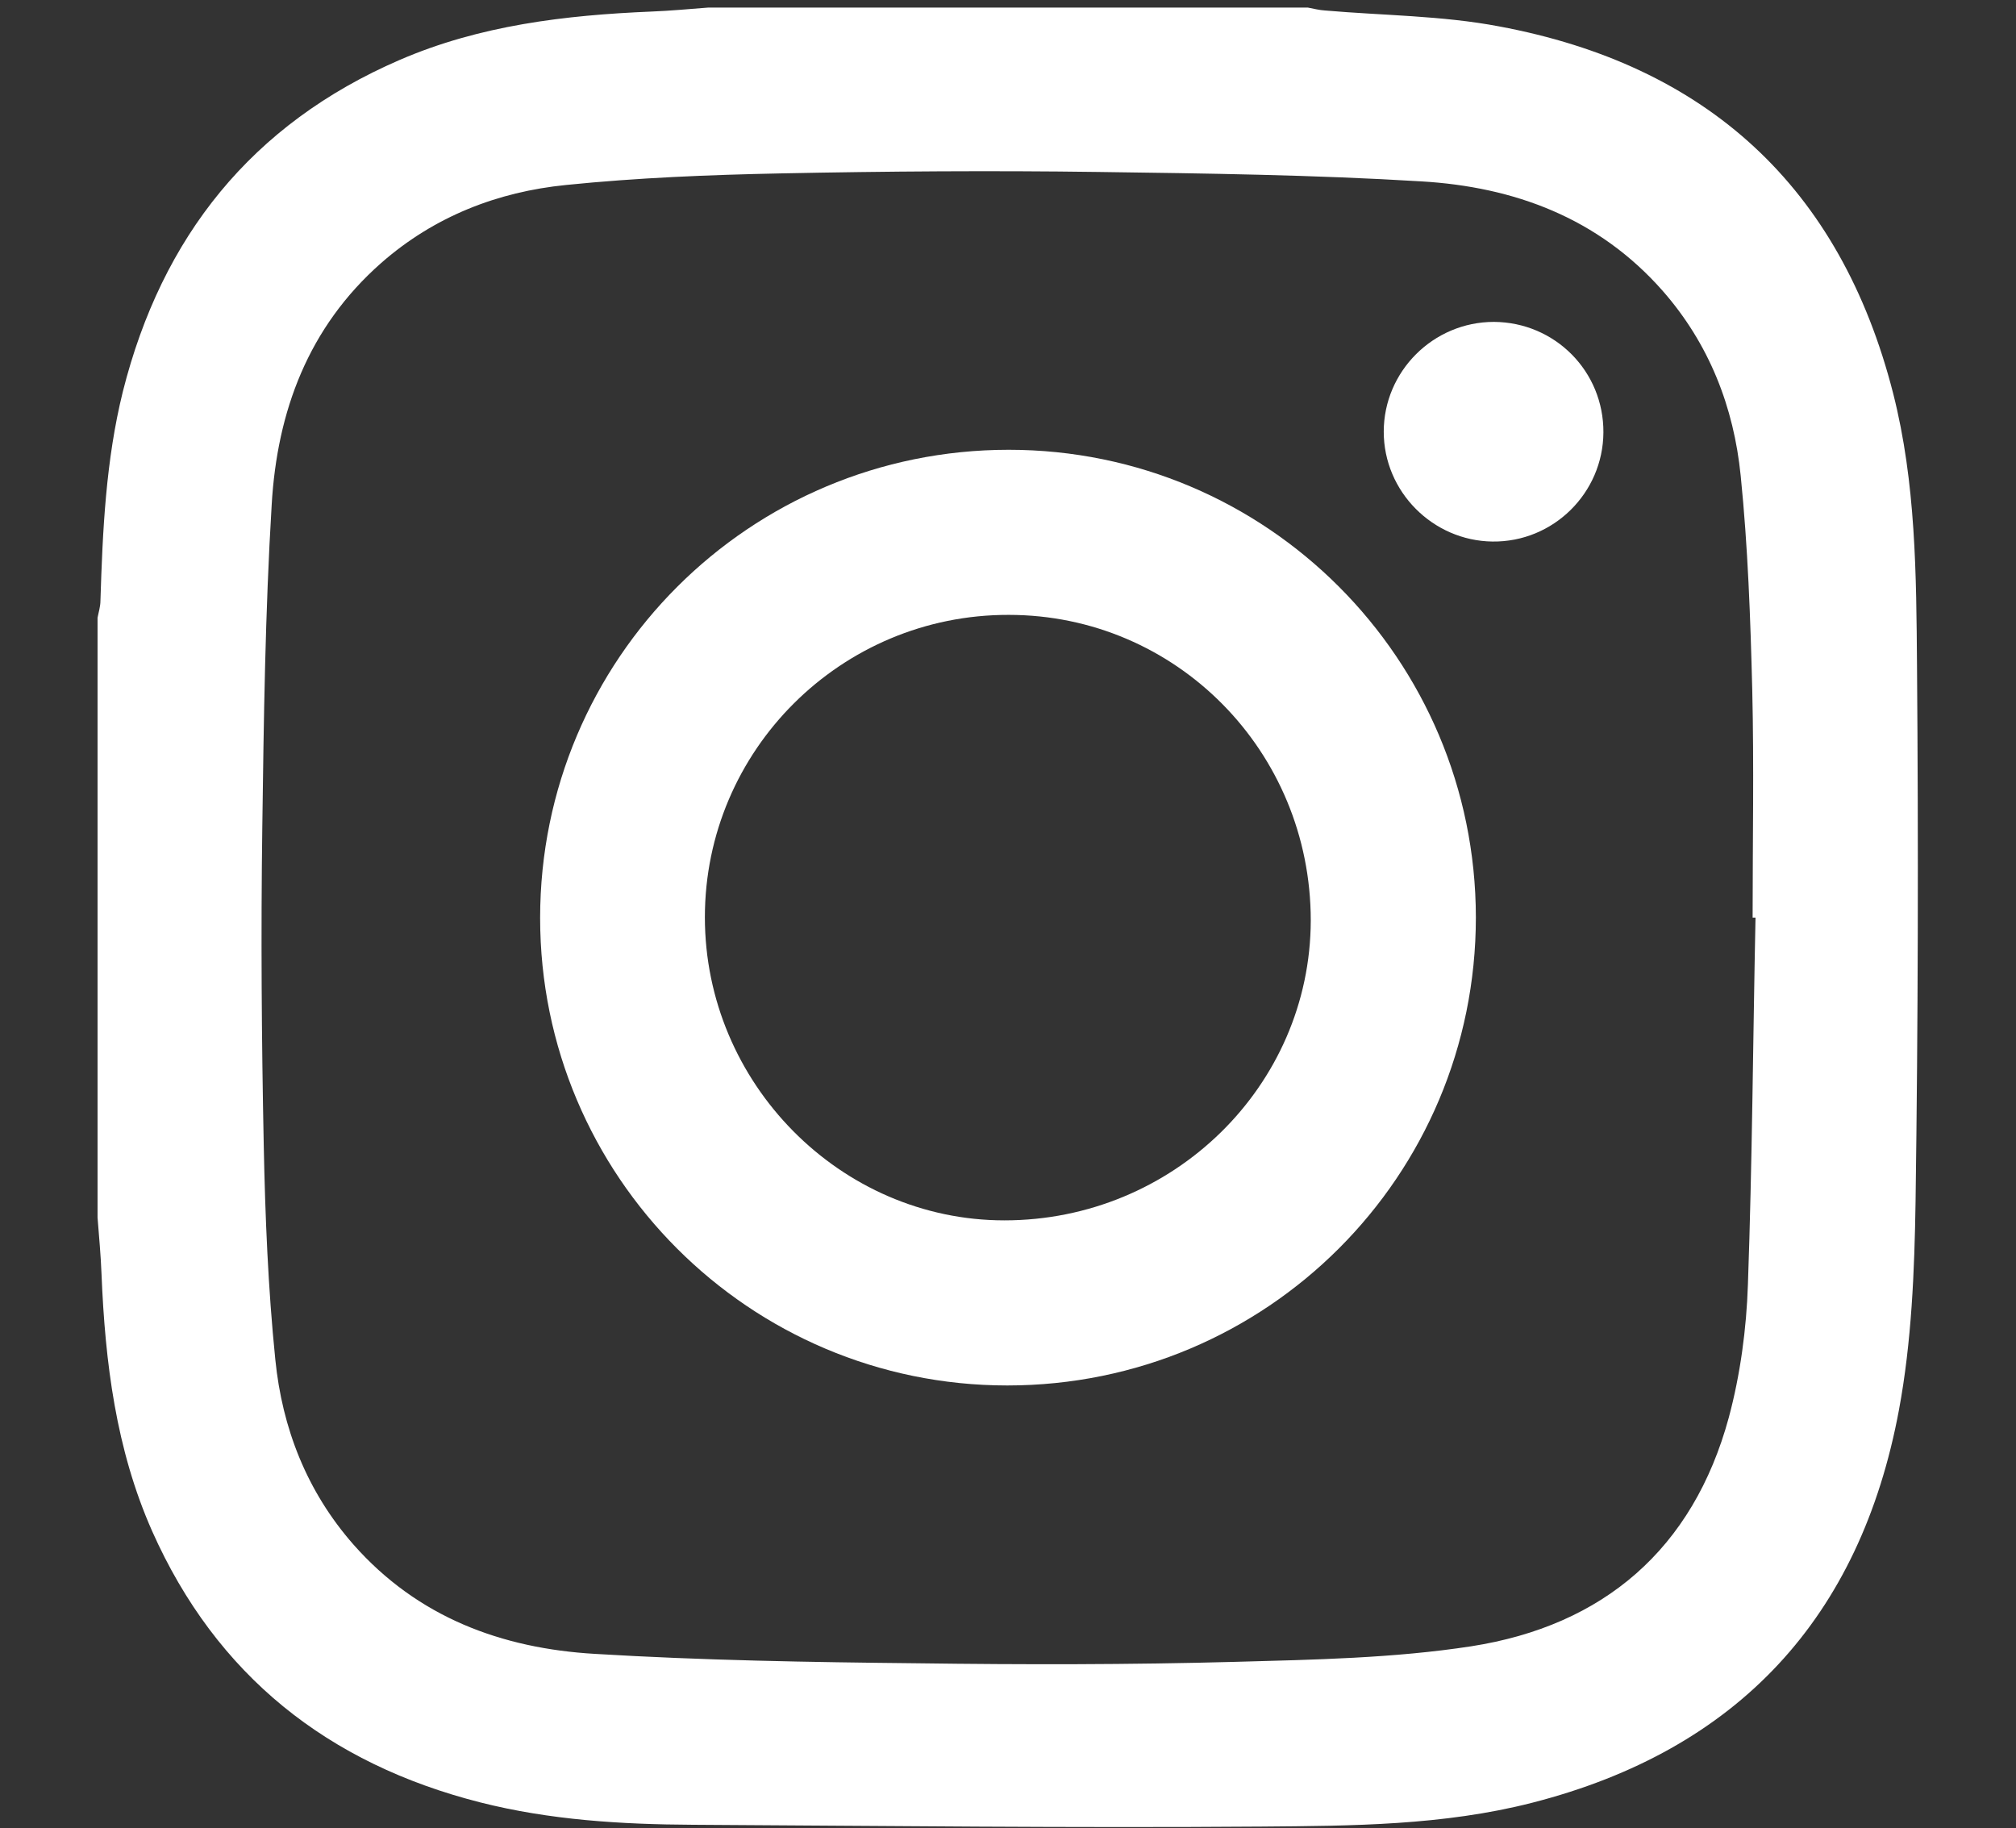
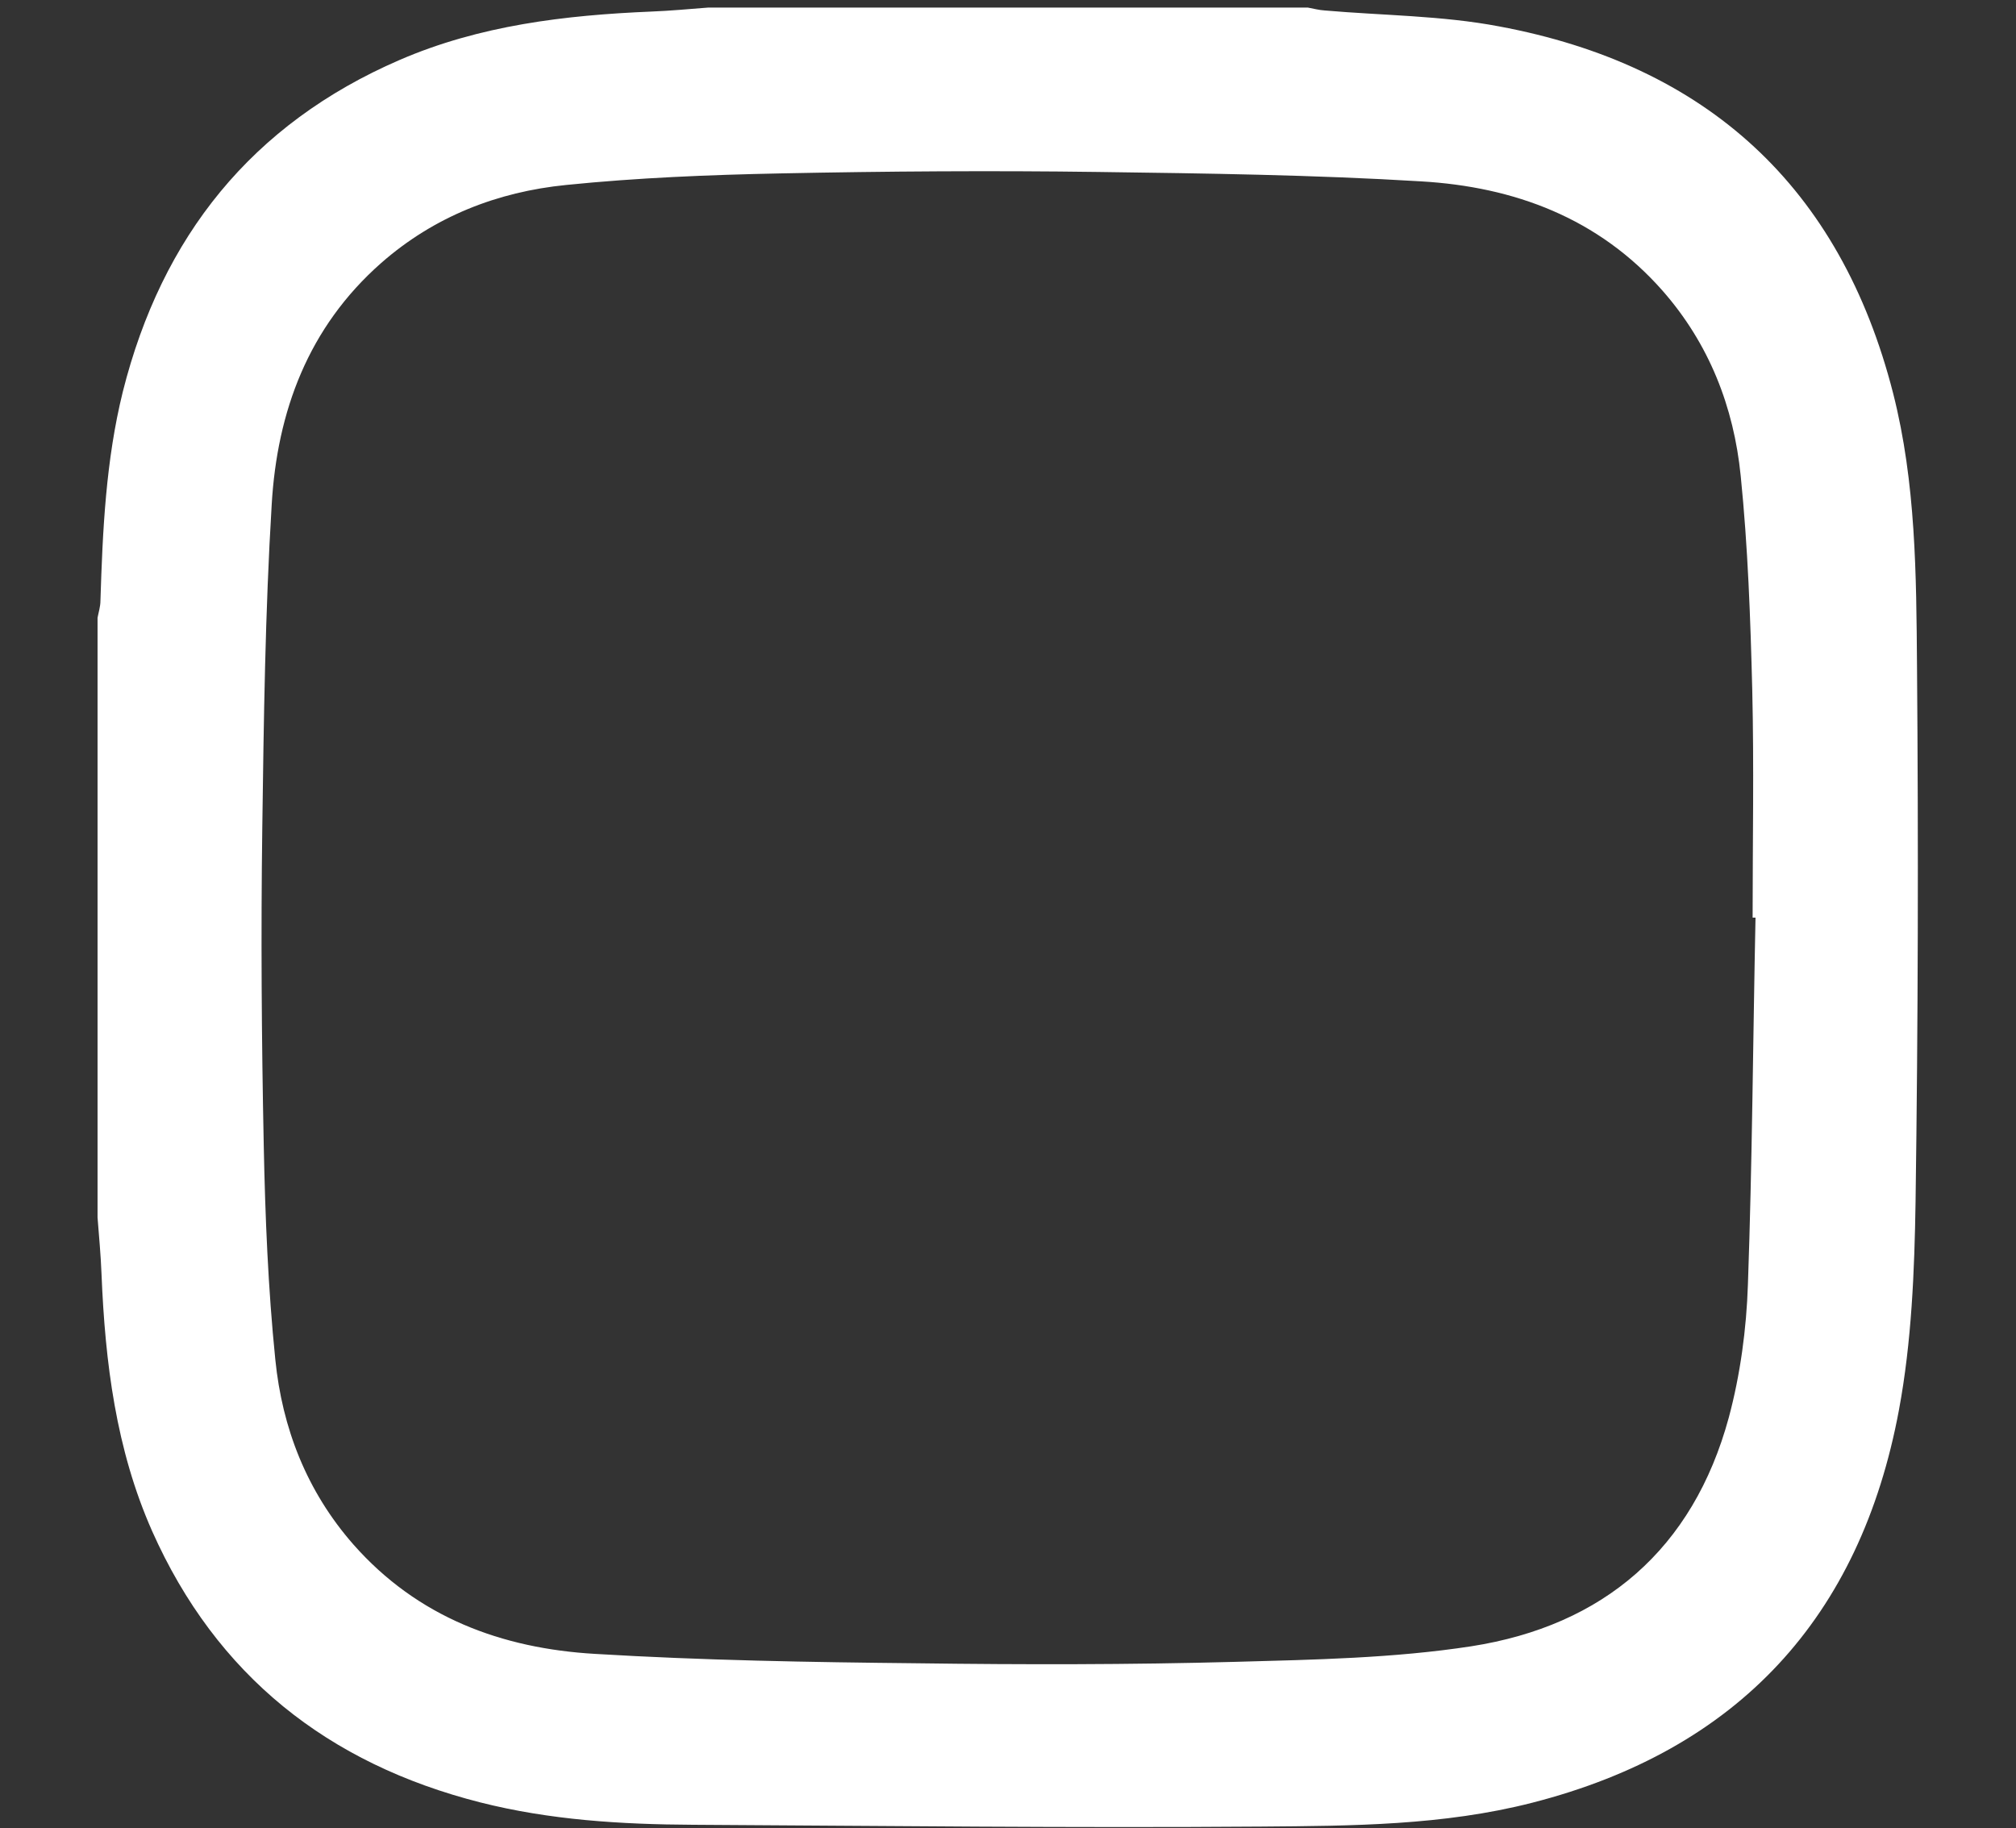
<svg xmlns="http://www.w3.org/2000/svg" version="1.1" id="Ebene_1" x="0px" y="0px" width="558px" height="506px" viewBox="0 0 558 506" style="enable-background:new 0 0 558 506;" xml:space="preserve">
  <rect x="0" y="0" width="558" height="506" fill="#333333" stroke="none" />
  <style type="text/css">
	.st0{fill:#FFFFFF;}
	.st1{fill-rule:evenodd;clip-rule:evenodd;fill:#FFFFFF;}
</style>
  <g>
    <path class="st0" d="M27,337c0-55.3,0-110.7,0-166c0.3-1.6,0.8-3.1,0.8-4.7c0.6-19.5,1.5-38.9,6.2-57.9   c10.8-42.9,35.7-74.1,76.6-91.8C132.8,7,156.4,4.2,180.3,3.2c5.2-0.2,10.5-0.7,15.7-1.1c55.3,0,110.7,0,166,0   c1.6,0.3,3.1,0.7,4.7,0.8c16.1,1.4,32.4,1.4,48.2,4.4C472.4,18,509.4,51.7,524,108.9c6.3,24.8,6.4,50.2,6.6,75.4   c0.4,49.5,0.3,98.9-0.4,148.4c-0.3,19.2-1.1,38.8-4.6,57.6c-10.7,57.4-44.5,94.1-101.5,108.7c-24.6,6.3-49.8,6.4-74.9,6.6   c-52.5,0.4-104.9-0.2-157.4-0.5c-19.8-0.1-39.6-1.3-58.9-6.2c-42.1-10.7-73-35.1-90.8-75.1c-10-22.6-13-46.6-14-71.1   C27.9,347.4,27.4,342.2,27,337z M485.9,254c-0.3,0-0.5,0-0.8,0c0-21,0.4-42-0.1-63c-0.5-19.8-1.2-39.6-3.2-59.3   c-1.9-19-8.7-36.5-21.6-51.2c-17.8-20.2-41.1-28.8-66.9-30.3c-29.7-1.8-59.6-2.2-89.3-2.6c-29.3-0.4-58.6-0.2-88,0.4   c-19.8,0.4-39.6,1.2-59.3,3.2c-19,1.9-36.5,8.7-51.2,21.6c-20.2,17.8-28.8,41.1-30.3,66.9c-1.8,29.7-2.2,59.6-2.6,89.3   c-0.4,29.3-0.2,58.6,0.4,88c0.4,19.8,1.2,39.6,3.2,59.3c1.9,19,8.7,36.5,21.6,51.2c17.8,20.2,41.1,28.8,66.9,30.3   c29.7,1.8,59.6,2.3,89.3,2.6c29.3,0.4,58.7,0.4,88-0.4c21.8-0.6,43.7-1,65.2-4.3c36.6-5.7,61.4-26.9,71.3-63.3   c3.2-11.9,4.9-24.6,5.3-36.9C485,321.6,485.2,287.8,485.9,254z" />
-     <path class="st1" d="M408.5,253.9c0,71.7-57.9,129.6-129.7,129.6c-71.4,0-129.3-58-129.3-129.4c0-71.7,58-129.6,129.7-129.6   C350.6,124.5,408.4,182.4,408.5,253.9z M195.1,253.9c0,45.9,37.5,83.9,82.9,83.9c46.7,0,84.7-37.2,84.8-83   c0-46.9-37.3-84.6-83.6-84.6C232.8,170.1,195.1,207.7,195.1,253.9z" />
-     <path class="st1" d="M443.8,119.7c-0.1,16.8-13.9,30.4-30.7,30.2c-16.5-0.2-30.1-13.8-30.1-30.4c0-16.7,13.7-30.4,30.5-30.4   C430.4,89.2,443.9,102.8,443.8,119.7z" />
  </g>
</svg>